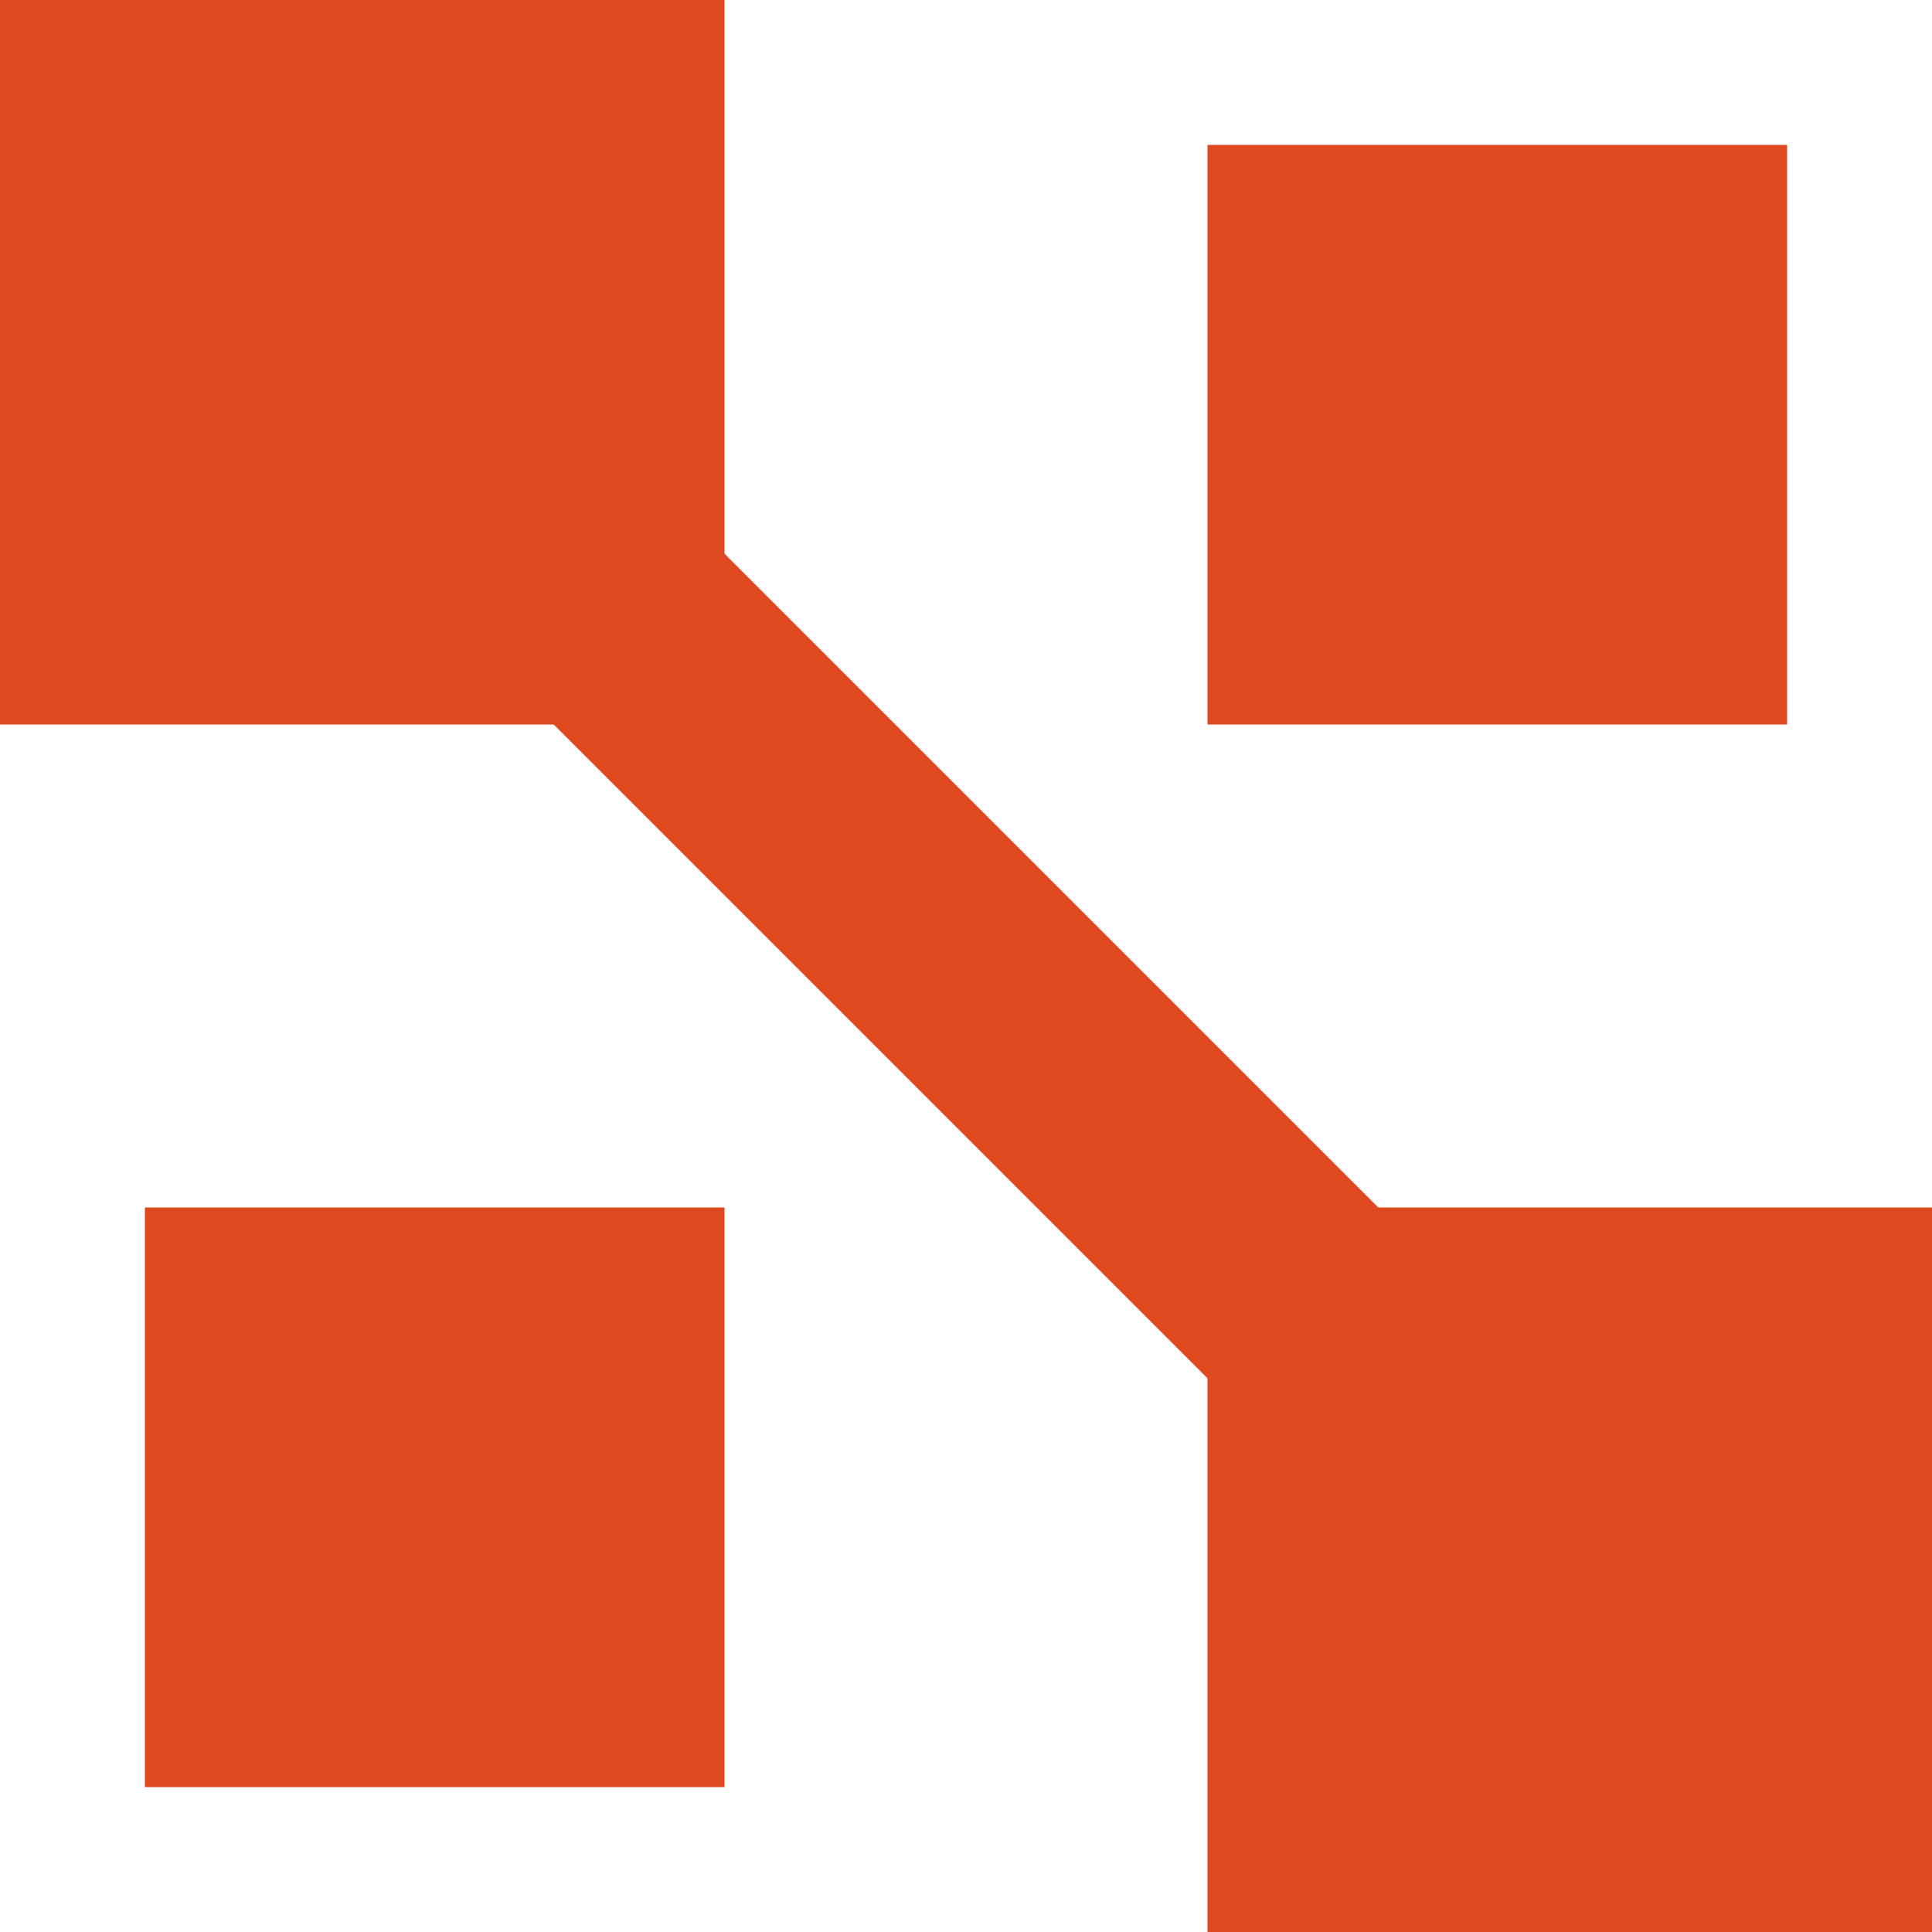
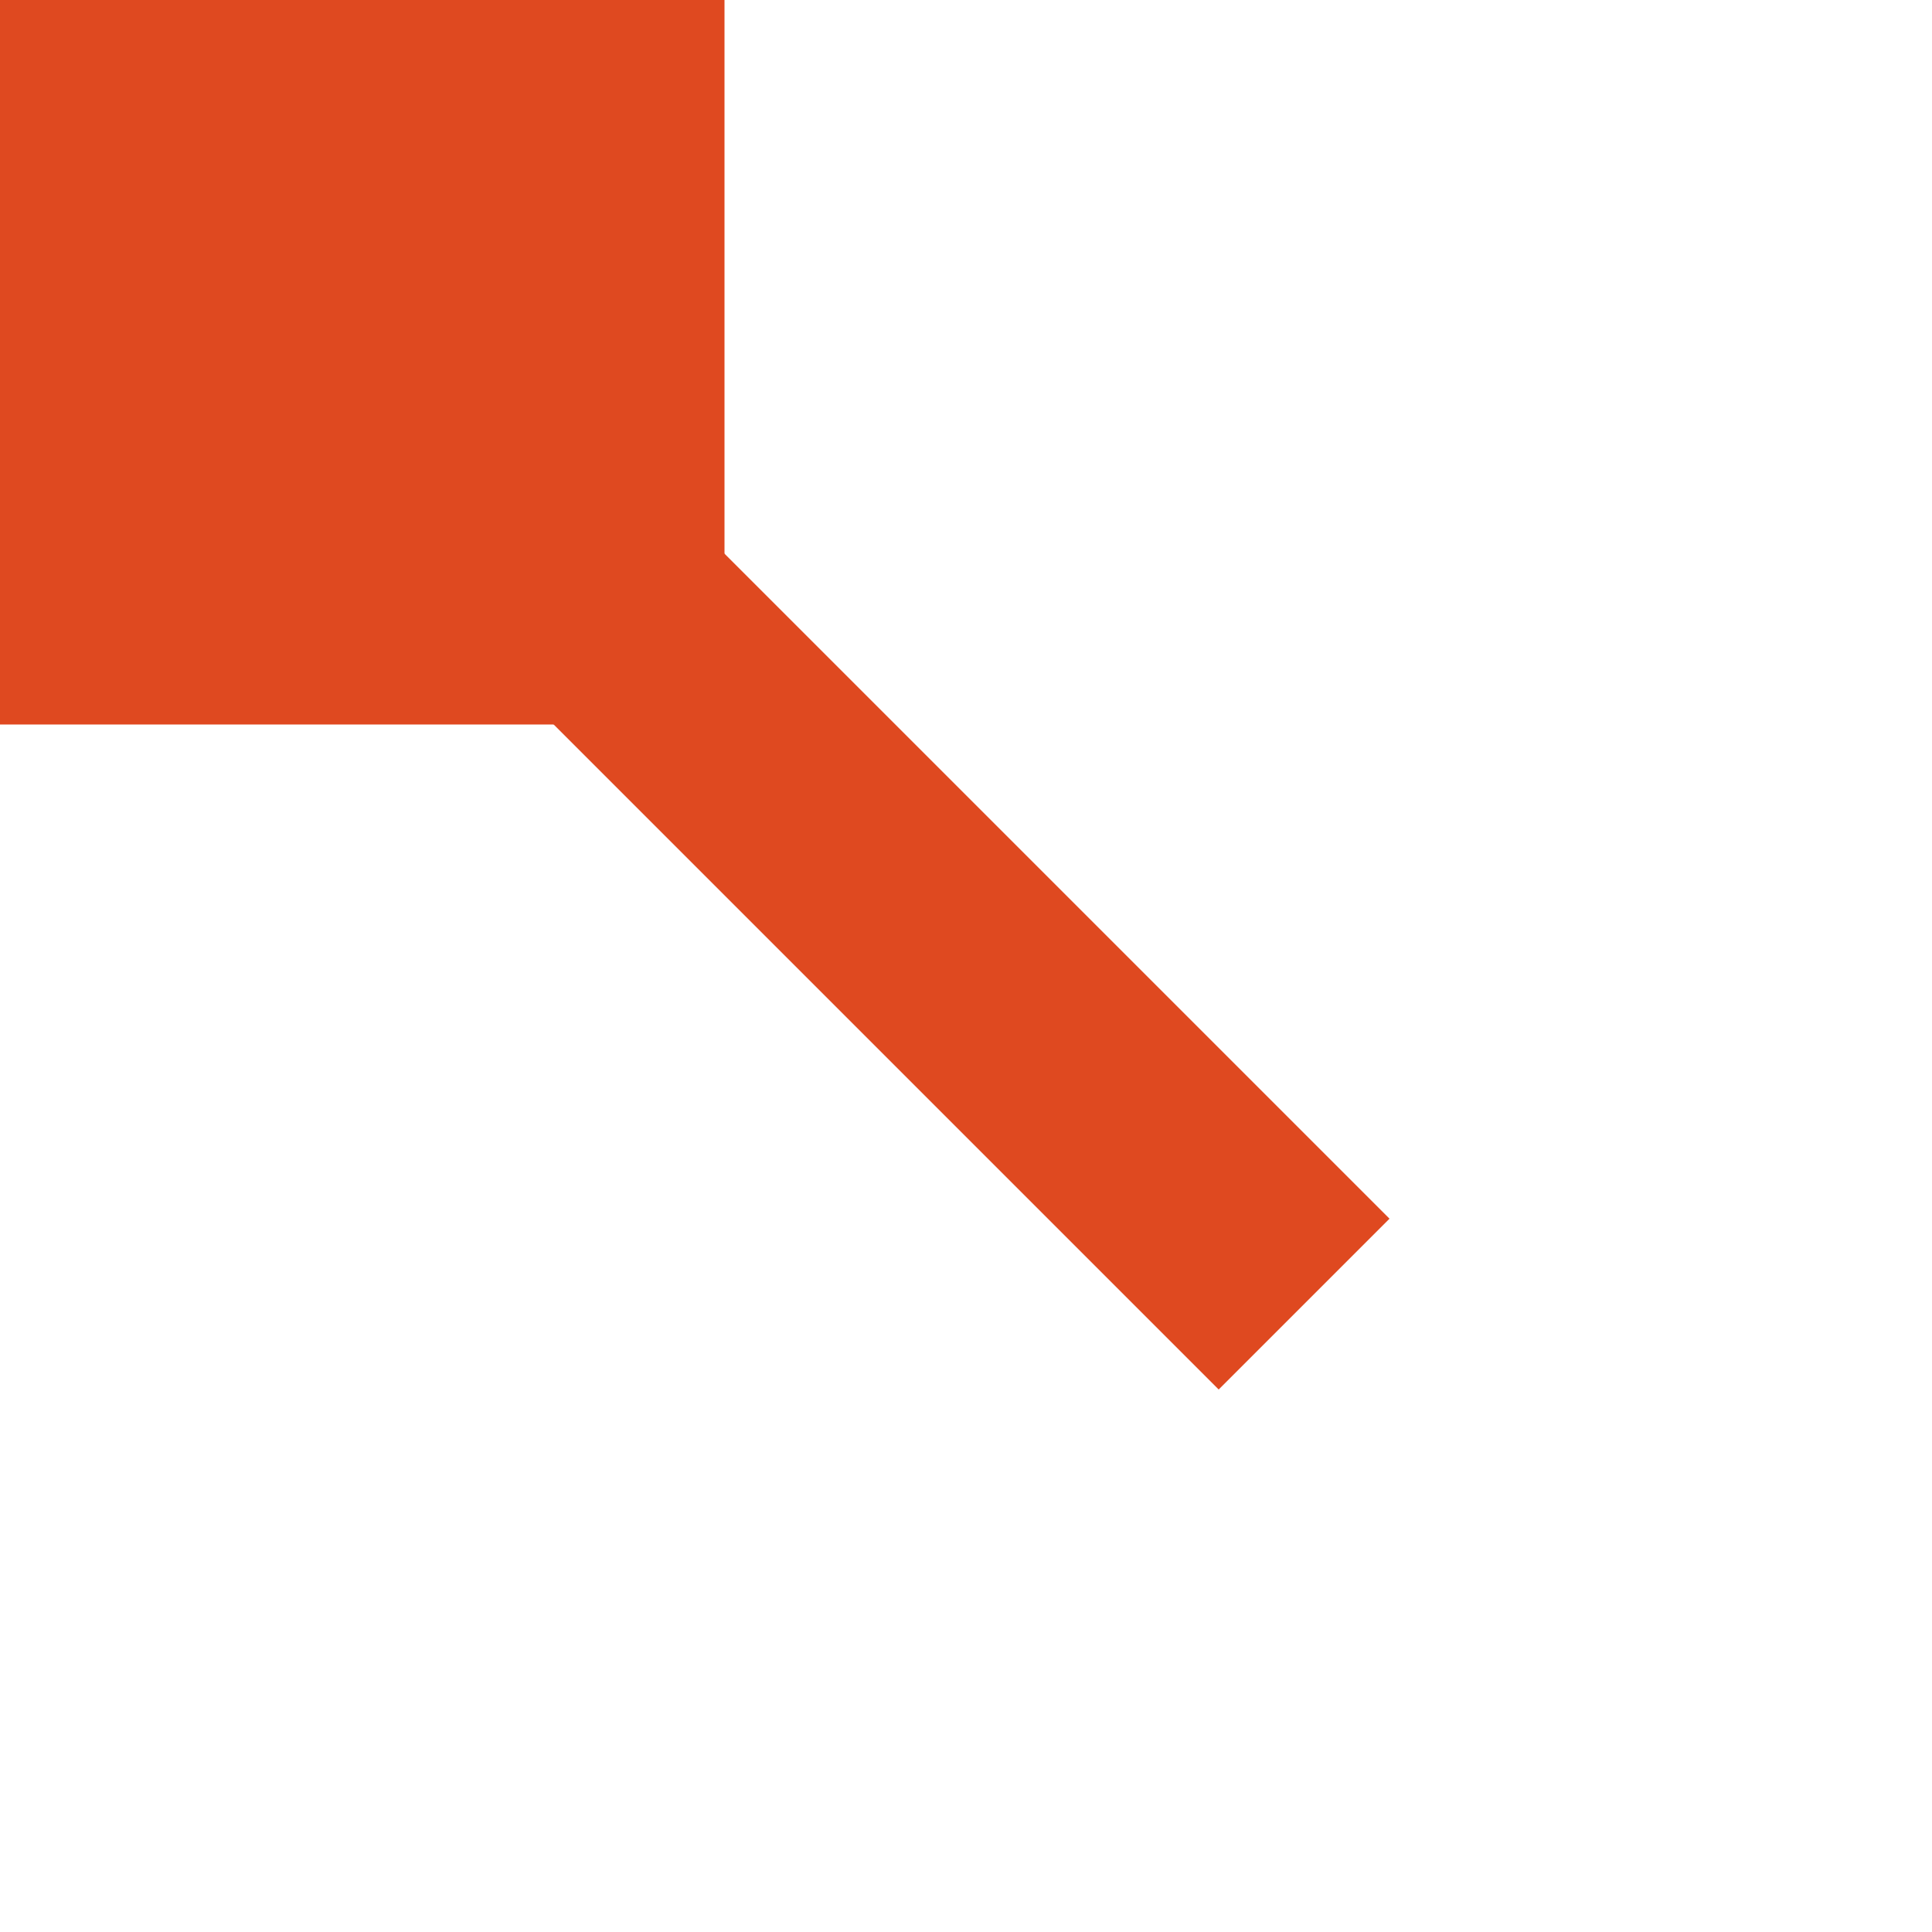
<svg xmlns="http://www.w3.org/2000/svg" width="24" height="24" viewBox="0 0 24 24" fill="none">
  <path d="M0 0H9V9H0V0Z" fill="#DF4920" />
  <path d="M17.261 15.139L15.139 17.261L6.739 8.861L8.861 6.739L17.261 15.139Z" fill="#DF4920" />
-   <path d="M15 15H24V24H15V15Z" fill="#DF4920" />
-   <path d="M1.8 15H9V22.2H1.8V15Z" fill="#DF4920" />
-   <path d="M15 1.8H22.2V9H15V1.8Z" fill="#DF4920" />
+   <path d="M1.8 15H9H1.8V15Z" fill="#DF4920" />
</svg>